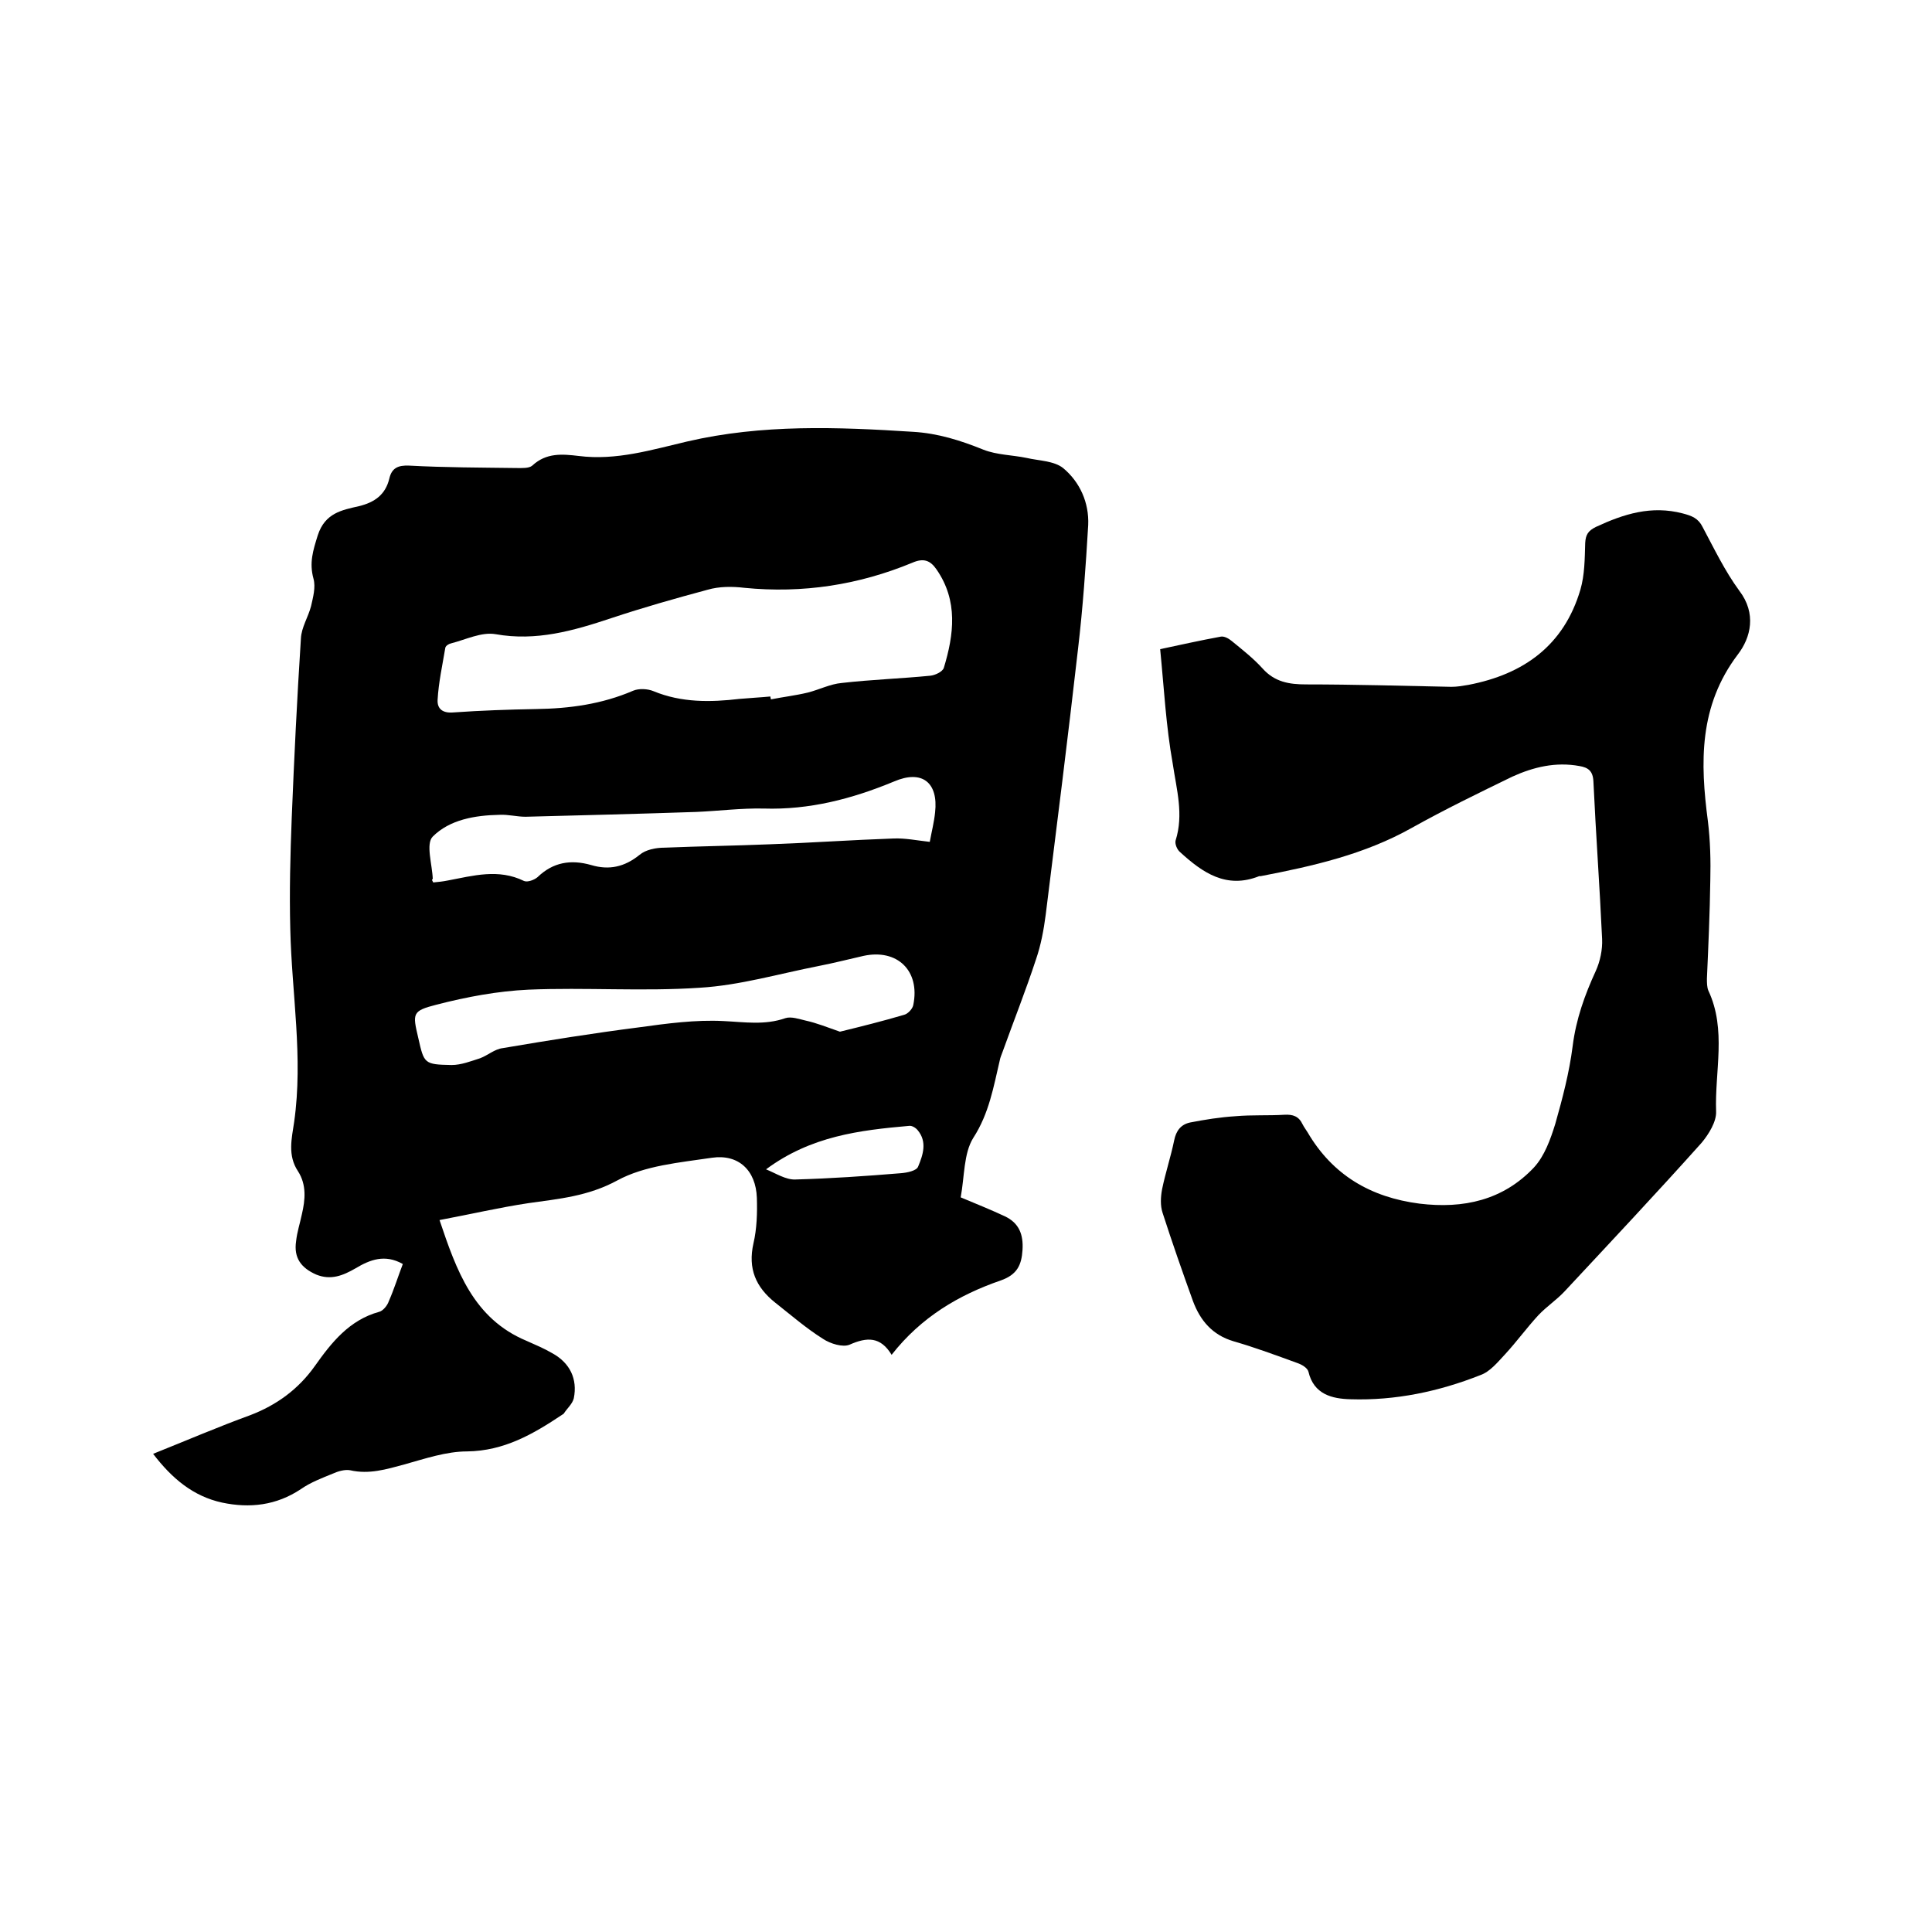
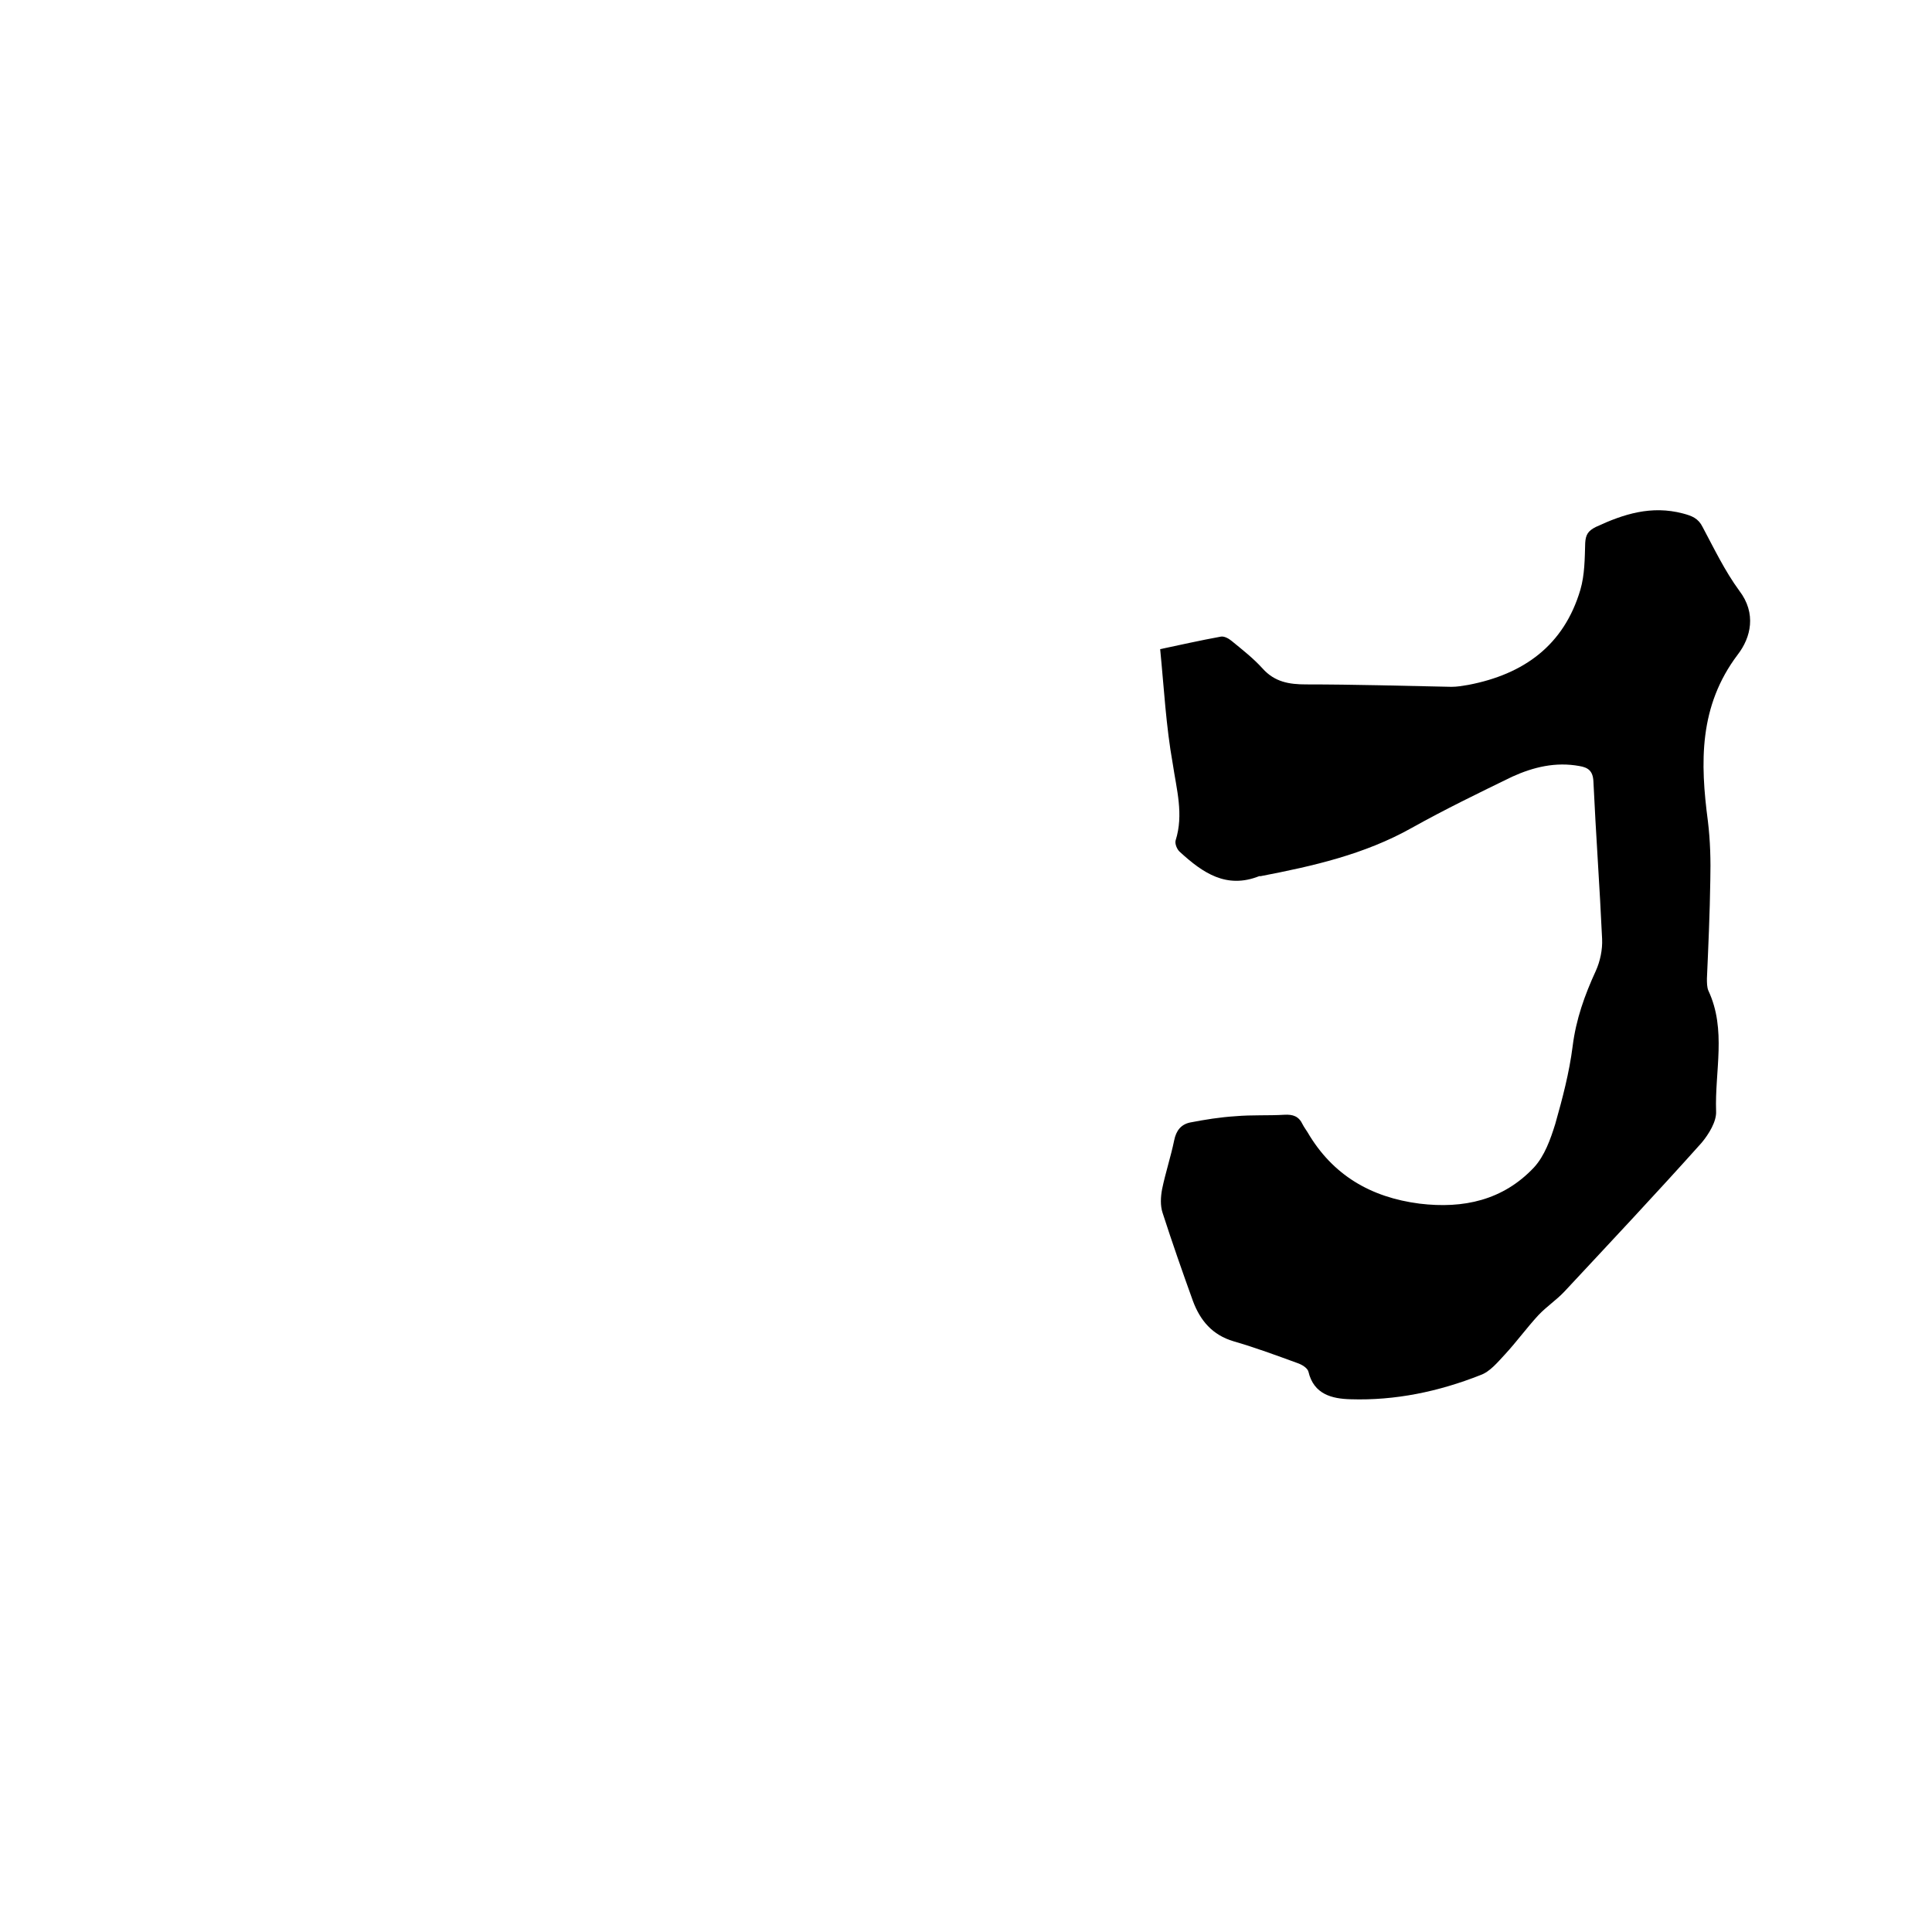
<svg xmlns="http://www.w3.org/2000/svg" enable-background="new 0 0 400 400" viewBox="0 0 400 400">
-   <path d="m198.9 247.9c3.1 1.3 6.1 2.5 9.1 3.9s3.9 3.8 3.7 7c-.2 3.1-1.1 5.1-4.5 6.3-8.7 3-16.5 7.6-22.6 15.4-2.3-3.8-5.1-3.7-8.7-2.1-1.4.6-4-.2-5.5-1.2-3.5-2.2-6.6-4.9-9.9-7.5-4-3.2-5.7-7-4.5-12.3.7-3 .8-6.3.7-9.4-.2-5.7-3.8-9.1-9.3-8.3-6.7 1-13.9 1.6-19.6 4.7-6.1 3.3-12.1 3.8-18.4 4.7-6 .9-12 2.3-18.4 3.5 3.5 10.4 7 20.4 18 25 1.8.8 3.7 1.6 5.4 2.6 3.6 2 5.2 5.3 4.4 9.3-.3 1.2-1.4 2.1-2.1 3.2-.1.1-.2.1-.3.2-6 4-12 7.5-19.7 7.6-4.3 0-8.7 1.5-13 2.7-3.7 1-7.3 2.1-11.2 1.2-1.1-.2-2.5.2-3.6.7-2.2.9-4.6 1.8-6.6 3.2-5.1 3.4-10.6 4-16.3 2.8-6-1.3-10.4-5-14.3-10.1 7-2.8 13.5-5.6 20.1-8 5.5-2.1 10-5.4 13.4-10.2s7.1-9.5 13.3-11.2c.8-.2 1.7-1.3 2-2.2 1.1-2.5 1.9-5.1 2.9-7.7-3.7-2.1-6.8-.9-9.8.9-2.6 1.5-5.1 2.5-8.1 1.3-3.2-1.4-4.7-3.5-4.2-6.9.2-1.9.8-3.7 1.2-5.6.7-3 1-6.1-.8-8.9-2.2-3.3-1.3-6.8-.8-10.2 1.9-13.4-.5-26.6-.8-39.9-.2-7.7 0-15.4.3-23.1.5-12.4 1.1-24.7 1.9-37.1.1-2.3 1.5-4.4 2.1-6.7.4-1.8 1-3.9.5-5.7-.9-3.3-.1-5.8.9-9 1.5-4.6 5-5.2 8.5-6 3.3-.8 5.5-2.4 6.3-5.7.5-2.2 1.8-2.8 4.1-2.7 7.4.4 14.8.4 22.2.5 1.1 0 2.6.1 3.3-.5 2.9-2.7 6.2-2.4 9.6-2 7.8 1 15.2-1.3 22.5-3 15.5-3.6 31.1-3 46.7-2 5.2.3 9.9 1.8 14.6 3.7 2.8 1.1 6 1.1 8.9 1.7 2.6.6 5.7.6 7.6 2.1 3.5 2.9 5.4 7.2 5.2 11.8-.5 8.5-1.1 17.1-2.1 25.6-2.1 18.4-4.4 36.7-6.7 55.1-.4 3.1-1 6.3-2 9.2-2.1 6.4-4.6 12.7-6.9 19.1-.2.6-.5 1.2-.6 1.8-1.3 5.5-2.2 11-5.5 16.1-2 3.2-1.8 8-2.6 12.3zm-39.4-103.7c0 .2.1.4.1.6 2.5-.5 5.1-.8 7.6-1.4 2.4-.6 4.7-1.8 7.1-2 6.1-.7 12.2-.9 18.3-1.5 1-.1 2.5-.8 2.8-1.6 2.1-6.9 3-13.9-1.5-20.4-1.3-1.9-2.7-2.4-5-1.4-11.1 4.6-22.7 6.4-34.8 5.2-2.5-.3-5.2-.3-7.6.4-6.7 1.8-13.4 3.7-20 5.9-7.8 2.6-15.5 4.8-23.9 3.3-2.9-.5-6.1 1.1-9.2 1.9-.5.1-1.1.5-1.2.9-.6 3.6-1.4 7.2-1.6 10.8-.1 1.9 1.1 2.8 3.3 2.6 5.7-.4 11.4-.6 17.1-.7 6.9-.1 13.6-1 20.1-3.8 1.2-.5 3-.4 4.2.1 5.8 2.4 11.8 2.3 17.8 1.6 2.2-.2 4.3-.3 6.4-.5zm14.4 69.4c4.5-1.1 8.9-2.2 13.3-3.5.8-.2 1.8-1.3 1.9-2.1 1.4-7-3.3-11.6-10.3-10.1-3.1.7-6.2 1.5-9.3 2.1-8.2 1.6-16.3 4-24.6 4.5-11.8.8-23.7-.1-35.5.4-6.4.3-12.8 1.5-19 3.1-5.1 1.3-5 1.8-3.8 6.9 1.2 5.3 1.2 5.5 6.9 5.6 2 0 4-.8 5.9-1.4 1.6-.6 3-1.9 4.7-2.1 9.4-1.6 18.8-3.1 28.2-4.3 5.8-.8 11.7-1.6 17.5-1.3 4.3.2 8.5.9 12.8-.6 1.2-.4 2.9.2 4.2.5 2.3.5 4.5 1.4 7.1 2.3zm-84.2-30.9c1.1-.1 2-.2 3-.4 5.3-1 10.5-2.5 15.8.1.7.3 2.1-.2 2.8-.8 3.2-3.1 6.9-3.7 11.1-2.5 3.7 1.1 6.9.4 10-2.1 1.3-1.1 3.4-1.5 5.2-1.5 7.3-.3 14.5-.4 21.8-.7 8.5-.3 17-.9 25.6-1.2 2.4-.1 4.8.4 7.5.7.4-2.2.9-4.1 1.1-6.1.7-6.2-2.7-8.9-8.5-6.4-8.7 3.6-17.5 5.9-27 5.6-4.6-.1-9.3.5-13.9.7-11.8.4-23.6.7-35.4 1-1.8 0-3.6-.5-5.4-.4-5.1.1-10.3 1-13.8 4.5-1.5 1.5-.1 5.8 0 8.8-.3.1-.1.3.1.7zm68.9 59.4c2 .8 4.1 2.2 6.1 2.1 7.3-.2 14.5-.7 21.8-1.3 1.3-.1 3.3-.5 3.6-1.4 1-2.4 1.9-5.1-.1-7.5-.4-.5-1.2-1-1.8-.9-10.2.9-20.3 2.1-29.6 9z" />
  <path d="m240.2 134.4c3.8-.8 8.2-1.8 12.6-2.6.7-.1 1.6.4 2.2.9 2.2 1.8 4.5 3.6 6.4 5.7 2.5 2.8 5.5 3.3 9 3.3 10 0 20.1.3 30.1.5 1.2 0 2.3-.2 3.5-.4 11.5-2.2 19.8-8.2 23.2-19.7.9-3.1.9-6.4 1-9.7.1-1.7.6-2.5 2.2-3.3 5.8-2.7 11.5-4.5 18-2.8 1.9.5 3.2 1 4.1 2.8 2.4 4.5 4.6 9.1 7.6 13.2 3.6 4.7 2.4 9.7-.3 13.2-8.1 10.7-7.8 22.4-6.2 34.5.5 4.1.6 8.2.5 12.3-.1 6.8-.4 13.5-.7 20.3 0 .8 0 1.8.3 2.5 3.8 8.1 1.3 16.7 1.6 25 .1 2.1-1.5 4.7-3 6.5-9.3 10.4-18.9 20.6-28.4 30.8-1.7 1.8-3.7 3.1-5.4 4.9-2.4 2.6-4.5 5.5-6.9 8.1-1.5 1.6-3.1 3.6-5.1 4.3-8.6 3.4-17.6 5.3-26.9 5-3.8-.1-7.6-1-8.7-5.7-.2-.8-1.4-1.5-2.3-1.8-4.4-1.6-8.7-3.2-13.2-4.5-4.4-1.3-6.9-4.3-8.4-8.3-2.2-6.1-4.3-12.1-6.3-18.3-.5-1.5-.4-3.3-.1-4.9.7-3.4 1.8-6.7 2.5-10.1.4-2 1.4-3.3 3.3-3.7 3.1-.6 6.2-1.1 9.4-1.3 3.4-.3 6.8-.1 10.1-.3 1.8-.1 3 .3 3.8 2 .3.6.7 1.1 1 1.6 5.2 8.9 13.1 13.5 23.2 14.8 9.1 1.1 17.3-.7 23.7-7.5 2.2-2.4 3.4-5.8 4.4-9 1.5-5.3 2.9-10.6 3.6-16.1.7-5.6 2.5-10.6 4.8-15.6.9-2 1.4-4.4 1.3-6.6-.5-10.9-1.3-21.8-1.8-32.6-.1-2.2-1.1-2.9-2.9-3.2-4.9-.9-9.5.2-13.9 2.2-7 3.4-14 6.8-20.8 10.6-9.8 5.5-20.4 7.9-31.3 10-.1 0-.2 0-.3 0-6.8 2.7-11.7-.7-16.4-5-.6-.5-1.1-1.7-.9-2.4 1.7-5.4.2-10.5-.6-15.9-1.4-7.8-1.8-15.6-2.6-23.7z" />
</svg>